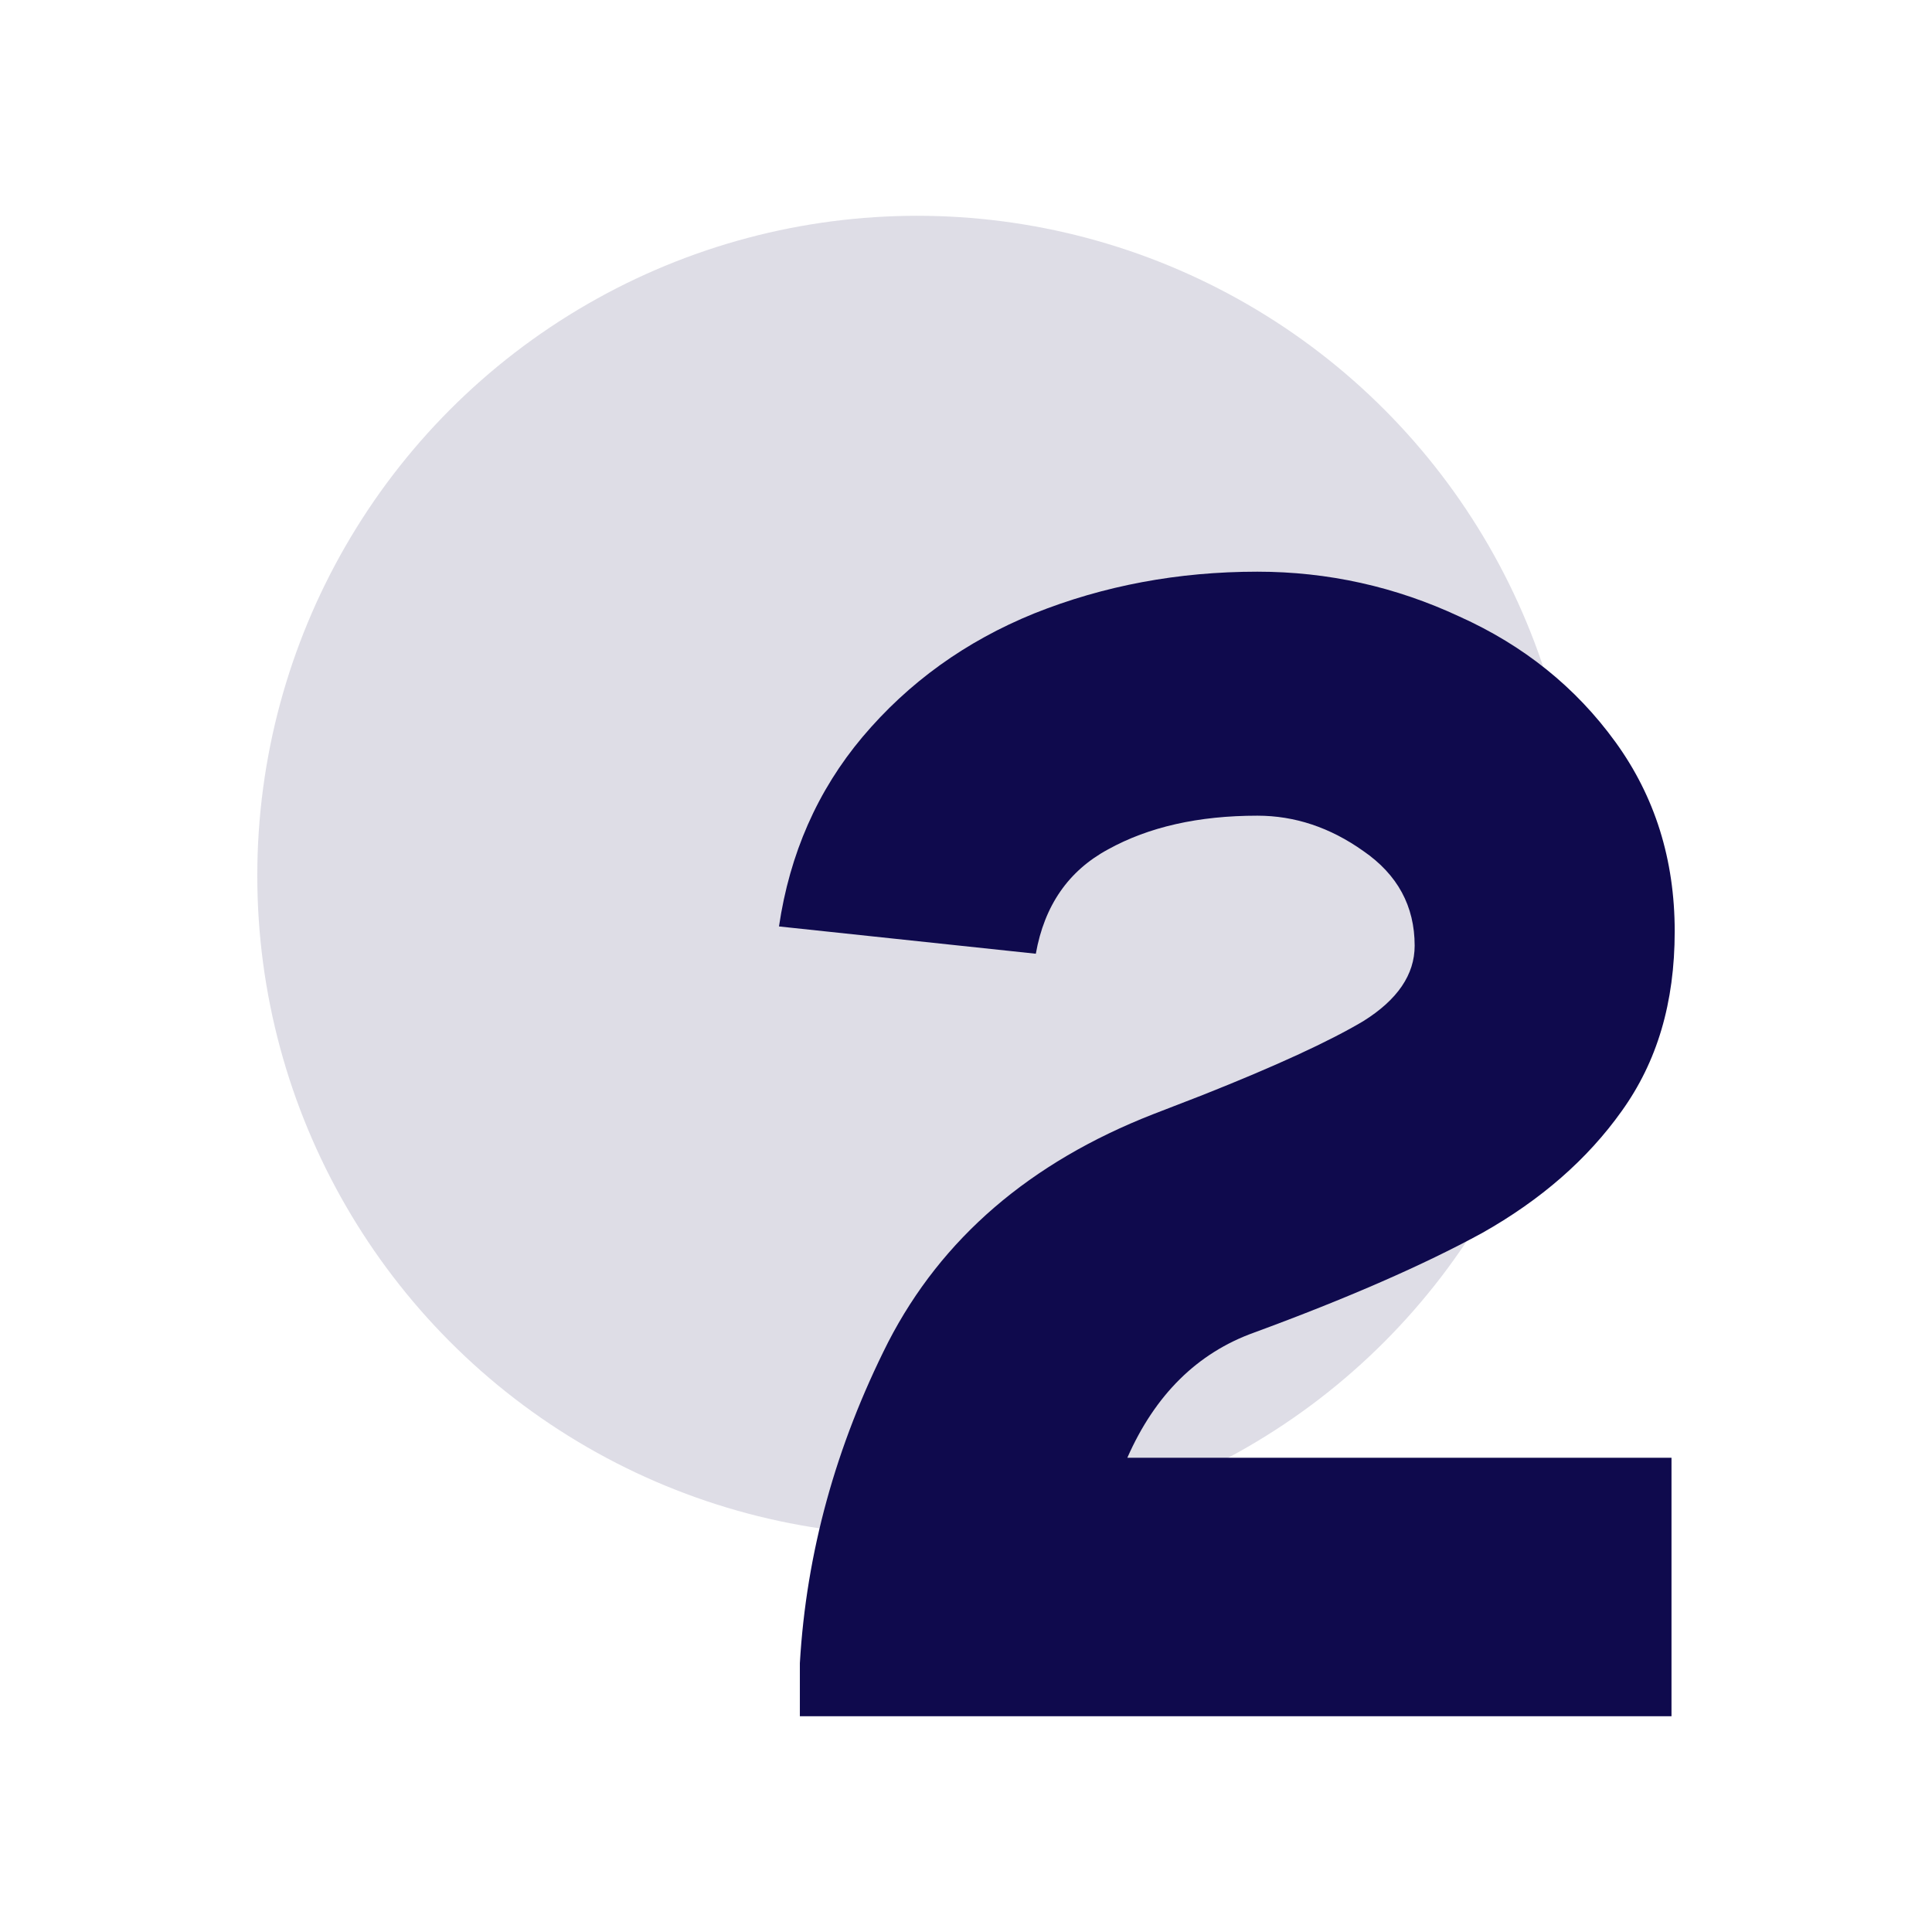
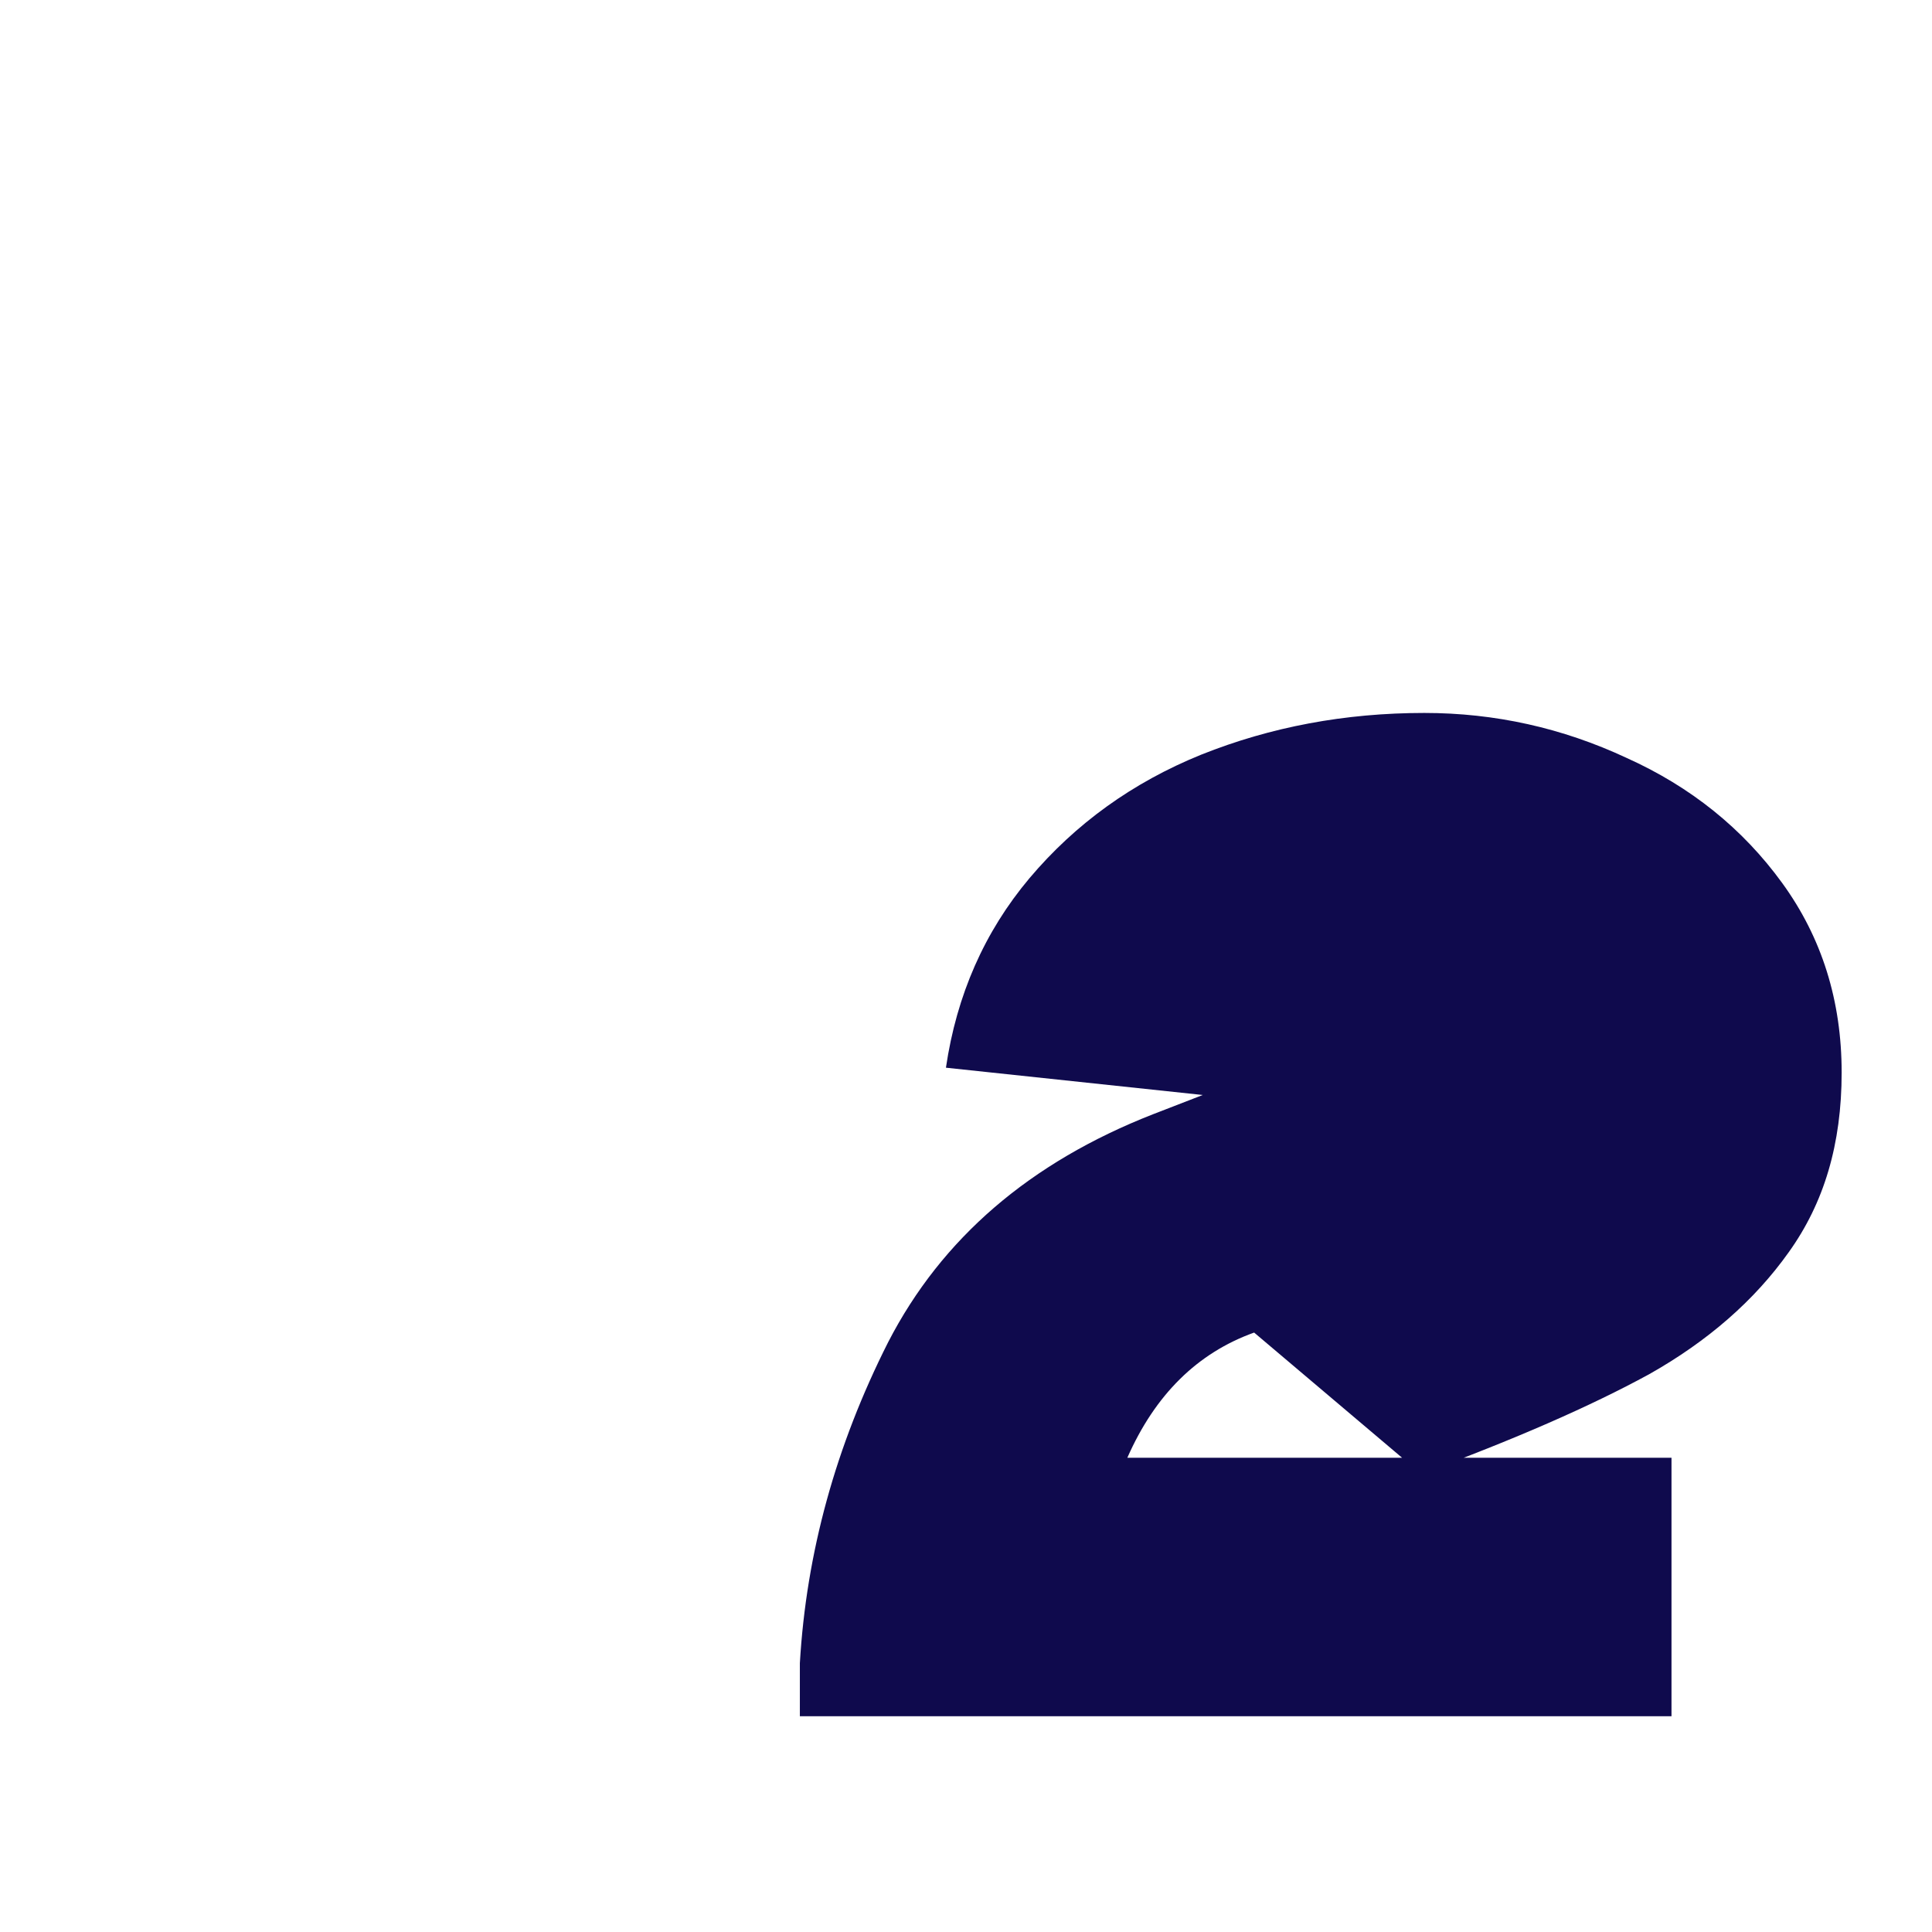
<svg xmlns="http://www.w3.org/2000/svg" id="Layer_1" data-name="Layer 1" viewBox="0 0 337 337">
  <defs>
    <style> .cls-1 { fill: #0f0a4d; } .cls-2 { fill: rgba(15, 10, 77, .14); } </style>
  </defs>
-   <circle class="cls-2" cx="159.99" cy="152.75" r="115.11" />
-   <path class="cls-1" d="M218.76,232.44c-9.89,3.55-17.27,10.83-22.12,21.84h94.92v45.08h-152.04v-9.24c1.12-19.23,6.25-37.89,15.4-56,9.33-18.11,24.73-31.36,46.2-39.76l8.68-3.36c12.69-5.04,22.03-9.33,28-12.88,5.97-3.73,8.96-8.12,8.96-13.16,0-6.91-2.99-12.41-8.96-16.52-5.79-4.11-11.95-6.16-18.48-6.16-10.27,0-18.95,1.96-26.04,5.88-6.91,3.73-11.11,9.8-12.6,18.2l-44.8-4.76c1.87-12.69,6.72-23.71,14.56-33.04,8.03-9.52,18.01-16.71,29.96-21.56,12.13-4.85,25.11-7.28,38.92-7.28,12.32,0,24.08,2.61,35.28,7.84,11.2,5.04,20.25,12.32,27.16,21.84,6.91,9.52,10.36,20.53,10.36,33.04s-3.08,22.77-9.24,31.36c-5.97,8.4-14.09,15.49-24.36,21.28-10.27,5.6-23.52,11.39-39.76,17.36Z" />
+   <path class="cls-1" d="M218.76,232.44c-9.89,3.55-17.27,10.83-22.12,21.84h94.92v45.08h-152.04v-9.24c1.12-19.23,6.25-37.89,15.4-56,9.33-18.11,24.73-31.36,46.2-39.76l8.68-3.36l-44.8-4.76c1.87-12.69,6.72-23.71,14.56-33.04,8.03-9.52,18.01-16.71,29.96-21.56,12.13-4.85,25.11-7.28,38.92-7.28,12.32,0,24.08,2.61,35.28,7.84,11.2,5.04,20.25,12.32,27.16,21.84,6.91,9.52,10.36,20.53,10.36,33.04s-3.08,22.77-9.24,31.36c-5.97,8.4-14.09,15.49-24.36,21.28-10.27,5.6-23.52,11.39-39.76,17.36Z" />
</svg>